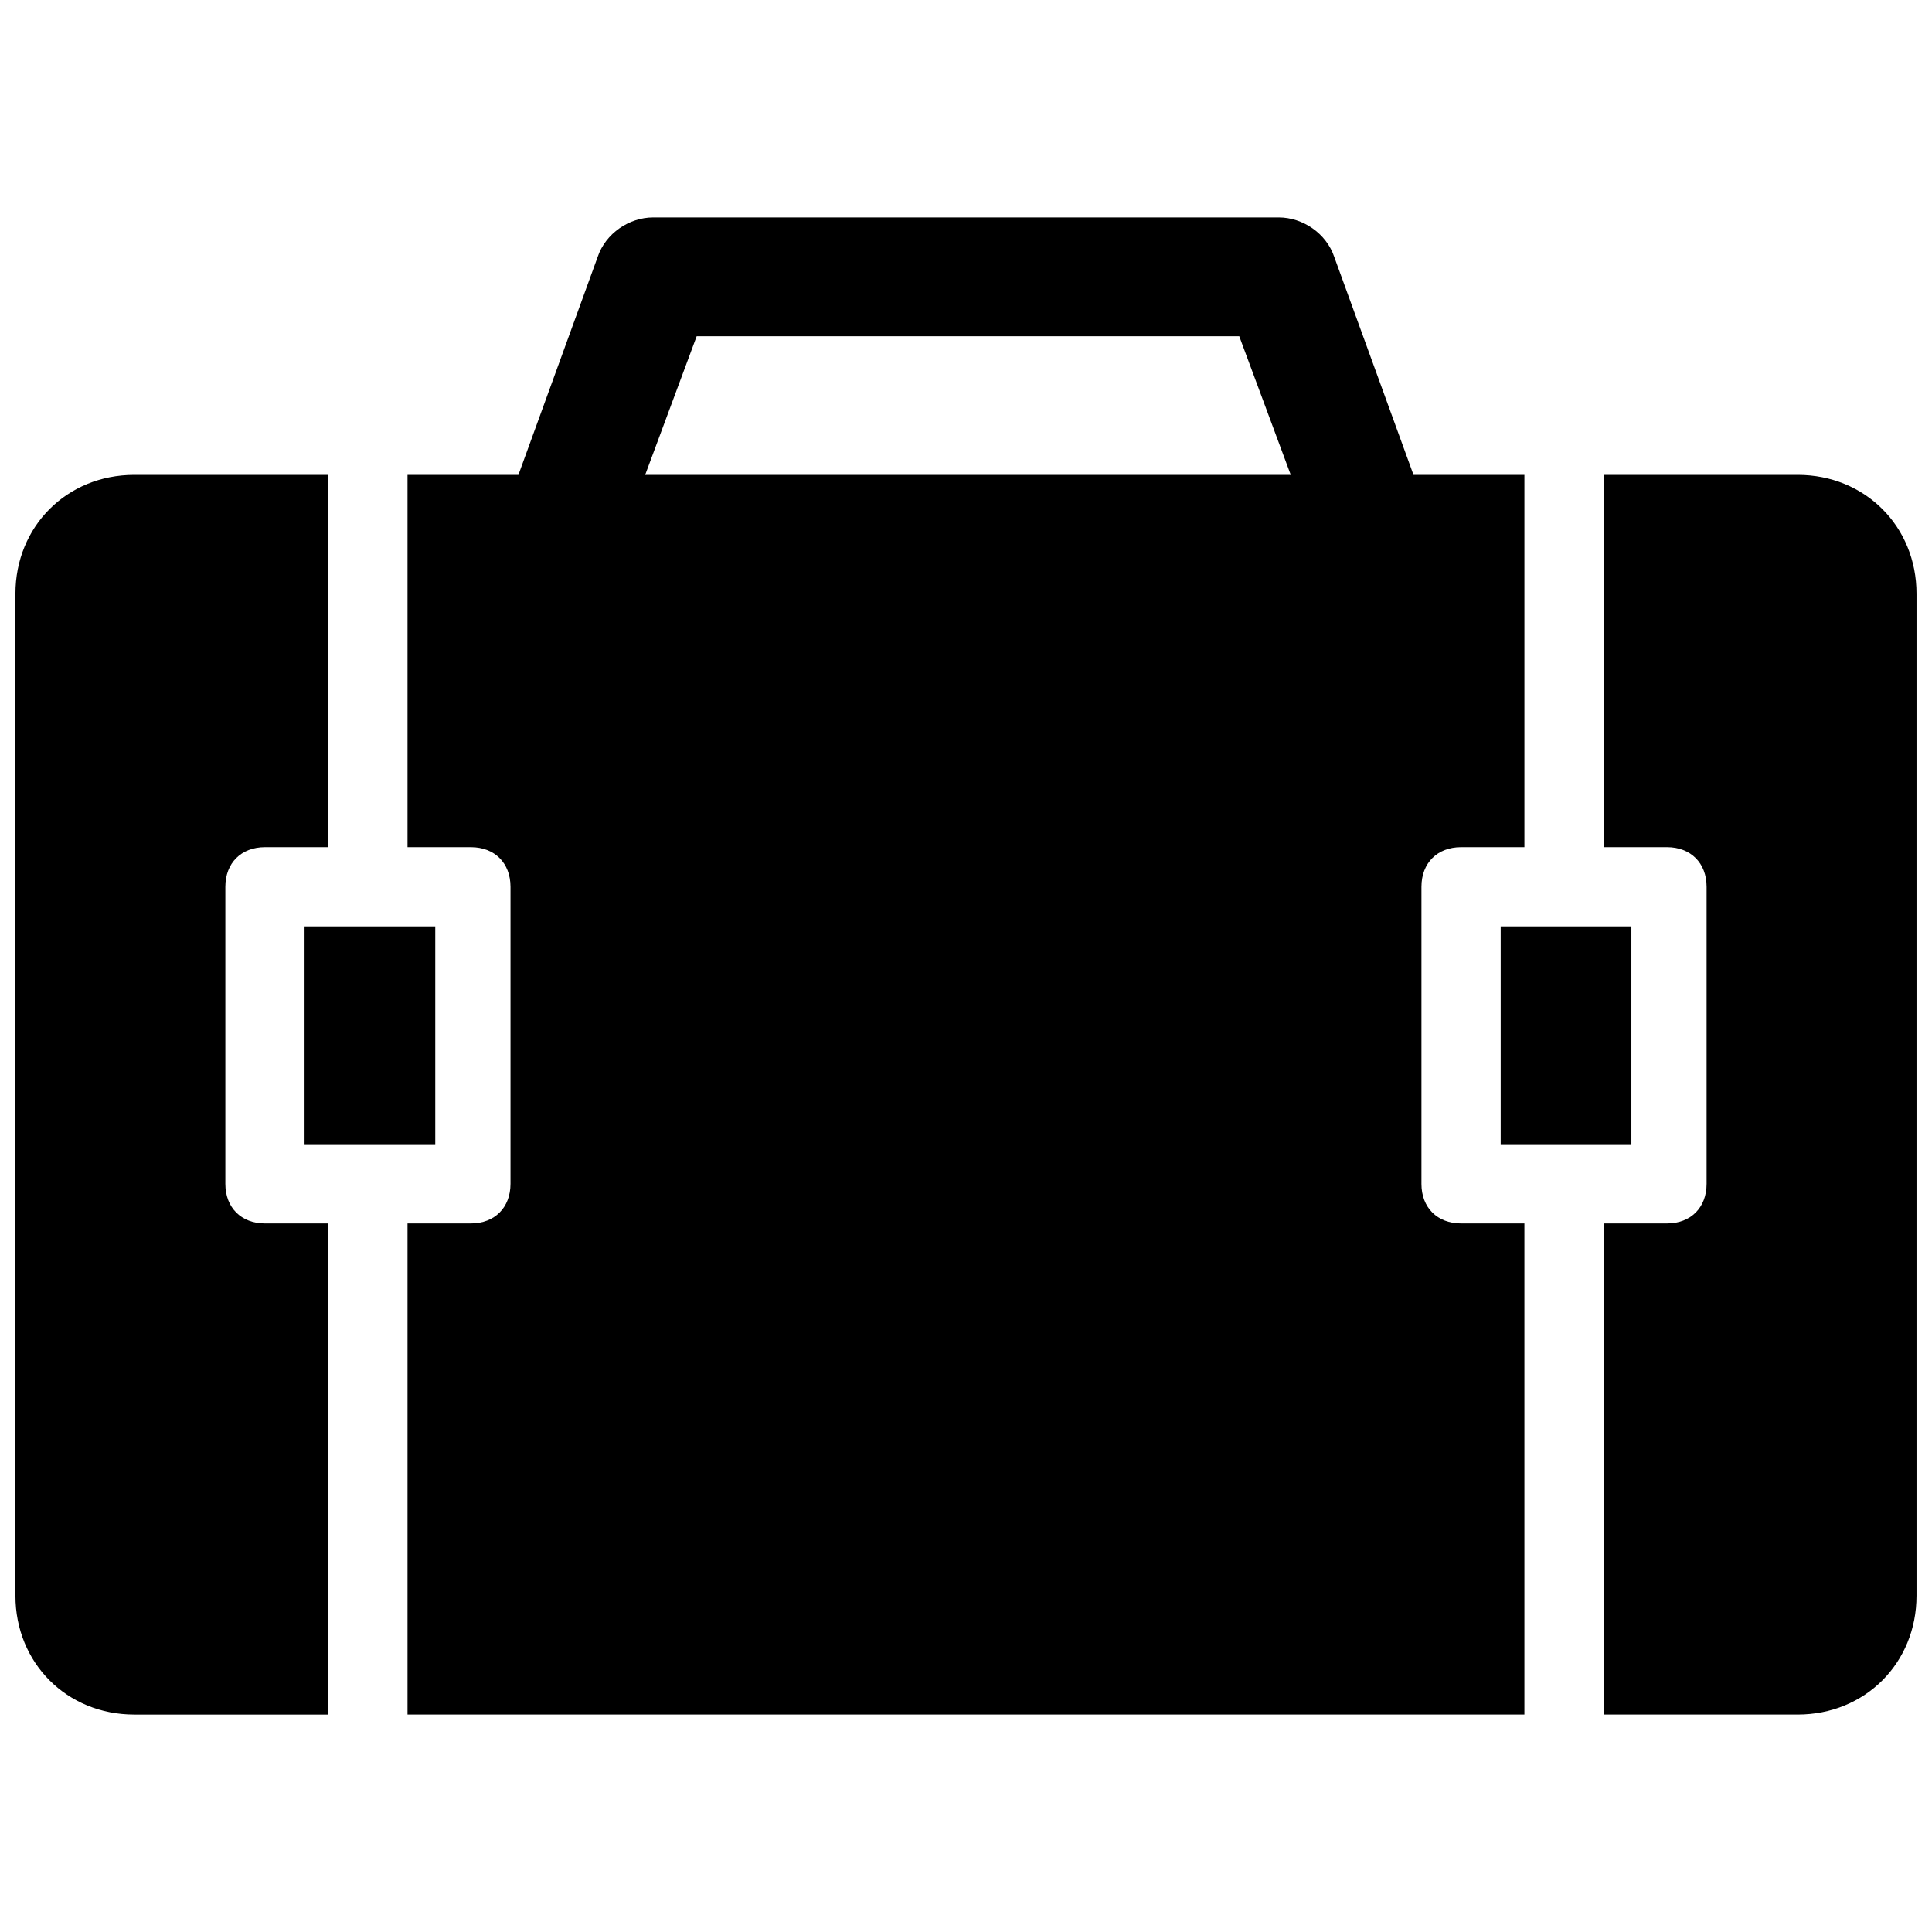
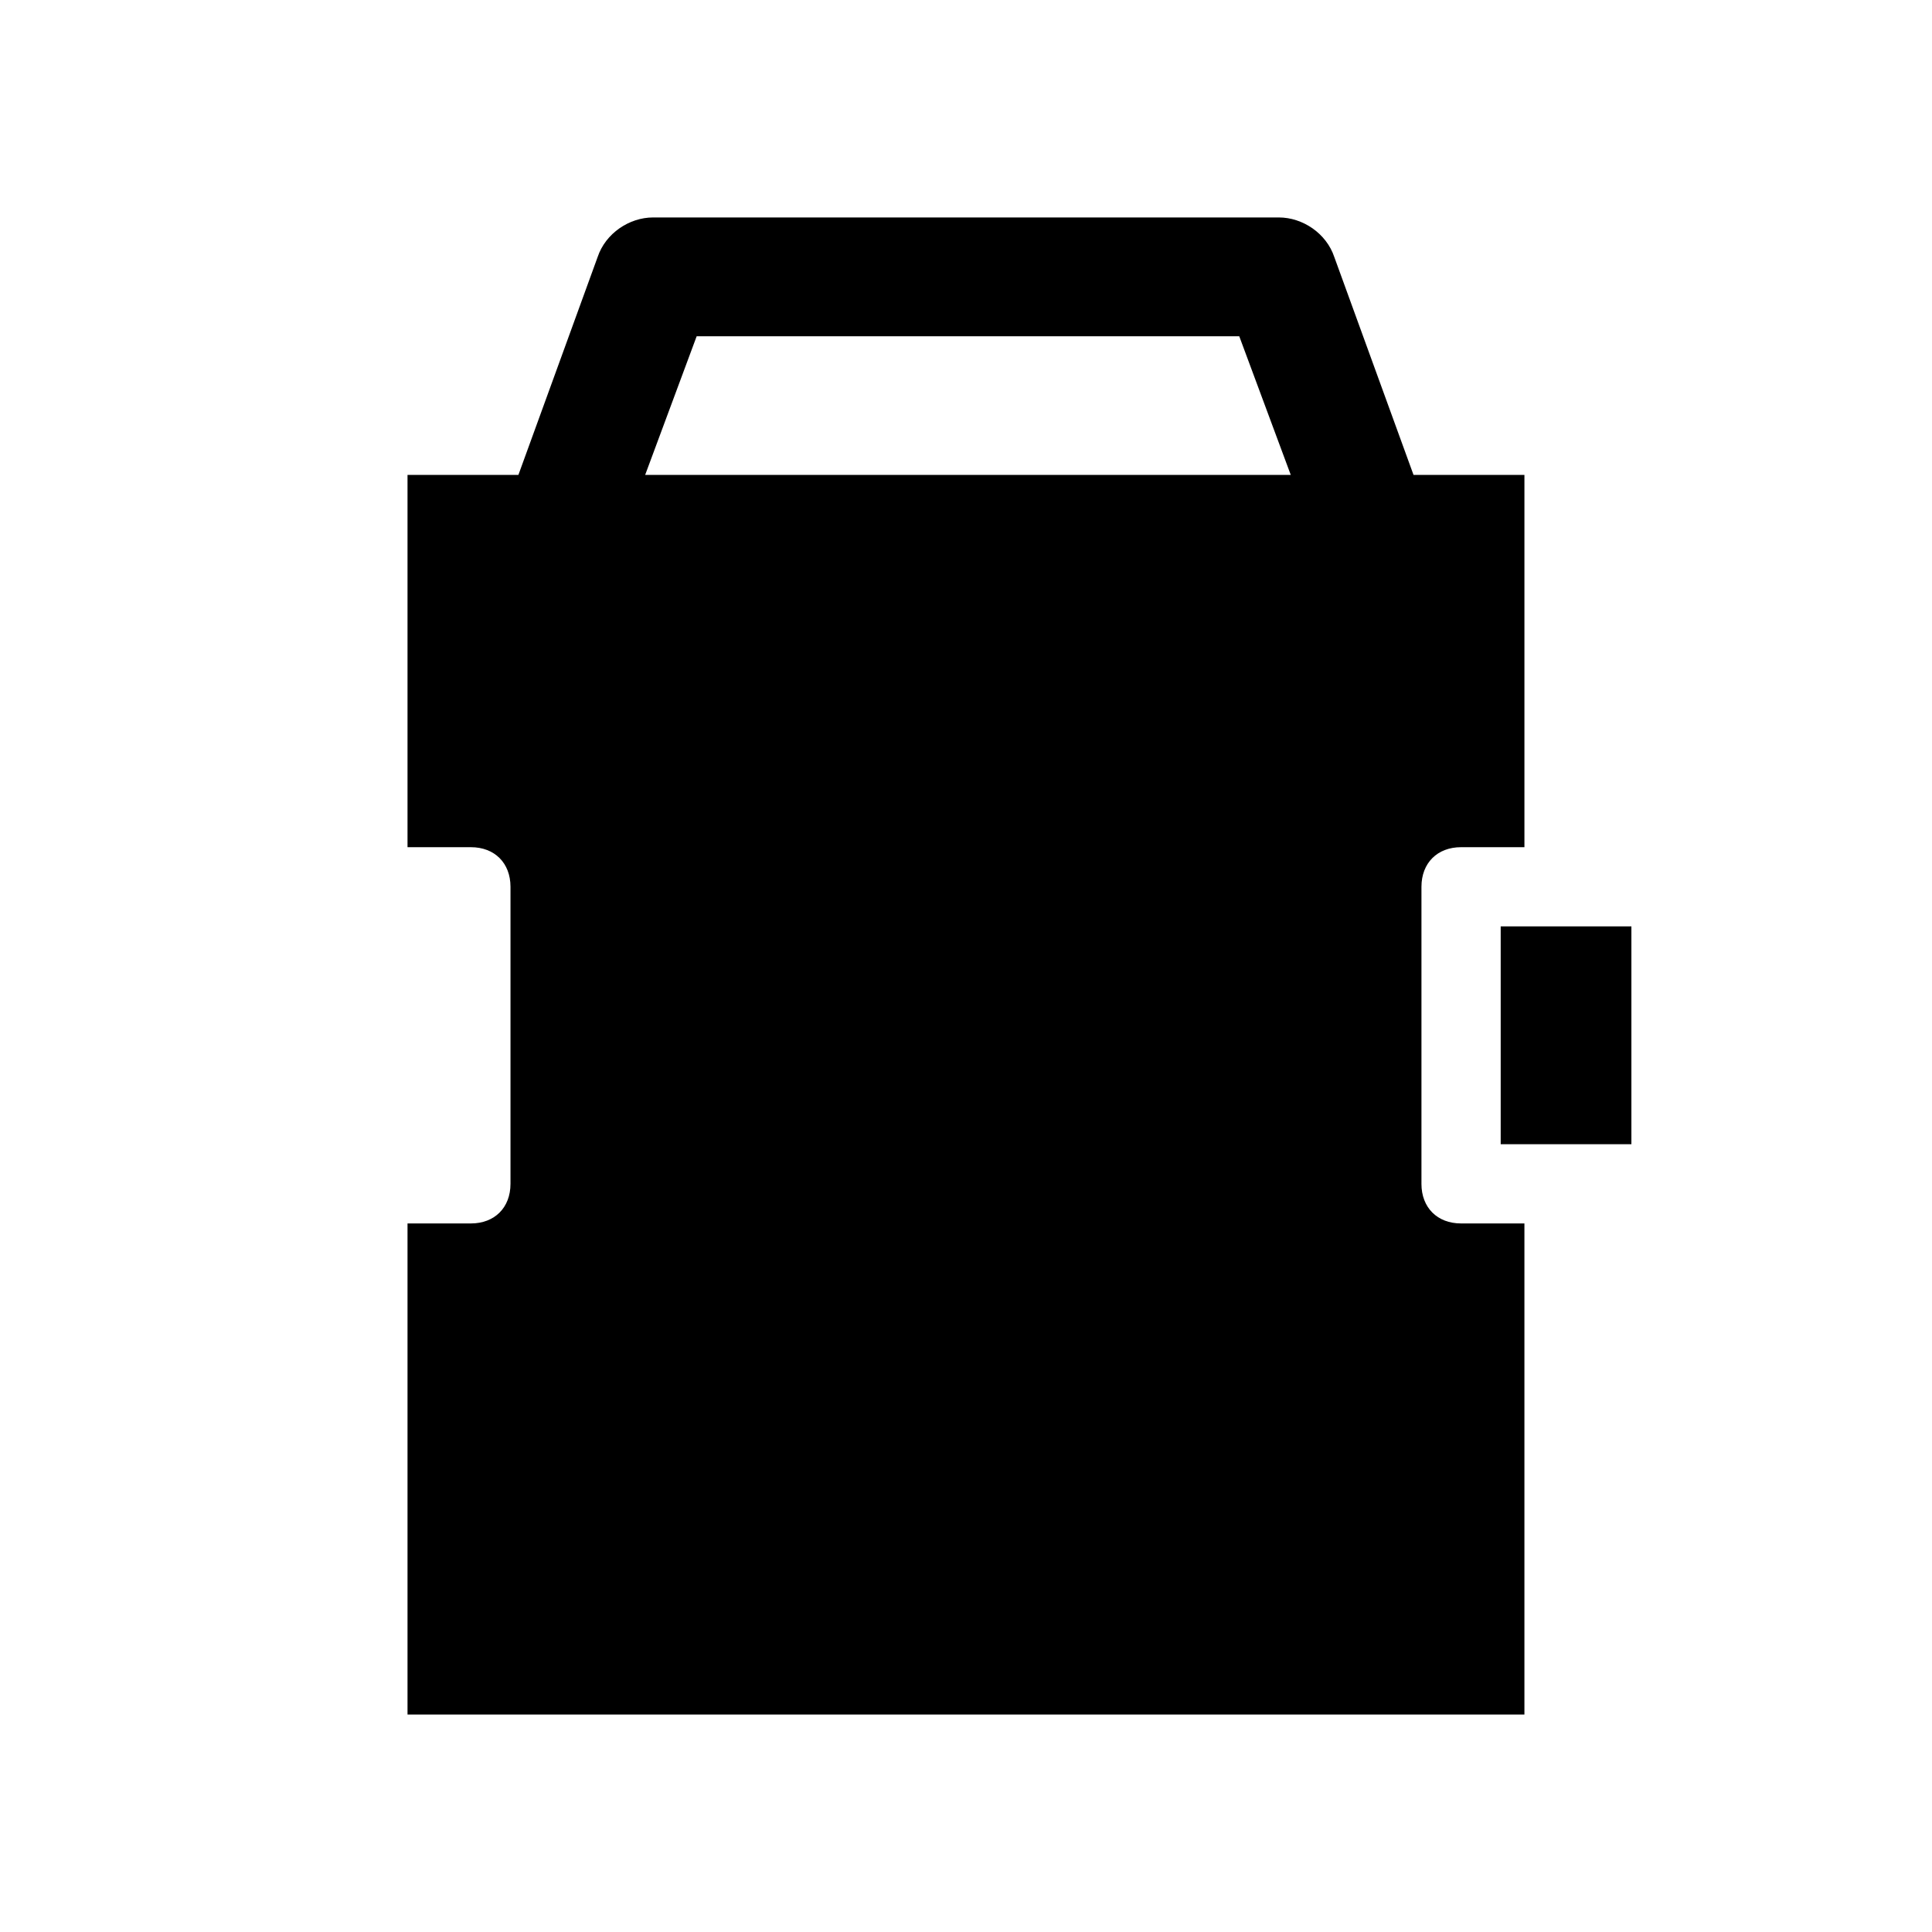
<svg xmlns="http://www.w3.org/2000/svg" width="800px" height="800px" version="1.1" viewBox="144 144 512 512">
  <defs>
    <clipPath id="b">
-       <path d="m568 269h83.902v330h-83.902z" />
-     </clipPath>
+       </clipPath>
    <clipPath id="a">
-       <path d="m148.09 269h83.906v330h-83.906z" />
-     </clipPath>
+       </clipPath>
  </defs>
-   <path d="m224.71 389.5h34.637v57.727h-34.637z" />
  <path d="m541.7 389.5h34.637v57.727h-34.637z" />
  <g clip-path="url(#b)">
-     <path d="m620.41 269.85h-51.43v98.664h16.793c6.297 0 10.496 4.199 10.496 10.496v78.719c0 6.297-4.199 10.496-10.496 10.496h-16.793v130.15h51.43c17.844 0 31.488-13.645 31.488-31.488v-265.55c0-17.844-13.645-31.488-31.488-31.488z" />
-   </g>
+     </g>
  <g clip-path="url(#a)">
    <path d="m203.72 457.73v-78.719c0-6.297 4.199-10.496 10.496-10.496h16.793v-98.664h-51.43c-17.844 0-31.488 13.645-31.488 31.488v265.55c0 17.844 13.645 31.488 31.488 31.488h51.43v-130.15h-16.793c-6.297 0-10.496-4.199-10.496-10.496z" />
  </g>
  <path d="m520.7 457.73v-78.719c0-6.297 4.199-10.496 10.496-10.496h16.793v-98.664h-29.391l-20.992-57.727c-2.098-6.297-8.398-10.496-14.695-10.496h-165.84c-6.297 0-12.594 4.199-14.695 10.496l-20.992 57.727h-29.387v98.664h16.793c6.297 0 10.496 4.199 10.496 10.496v78.719c0 6.297-4.199 10.496-10.496 10.496h-16.793v130.15h295.99v-130.15h-16.793c-6.297 0-10.496-4.199-10.496-10.496zm-192.08-224.61h143.8l13.645 36.734h-171.09z" />
</svg>